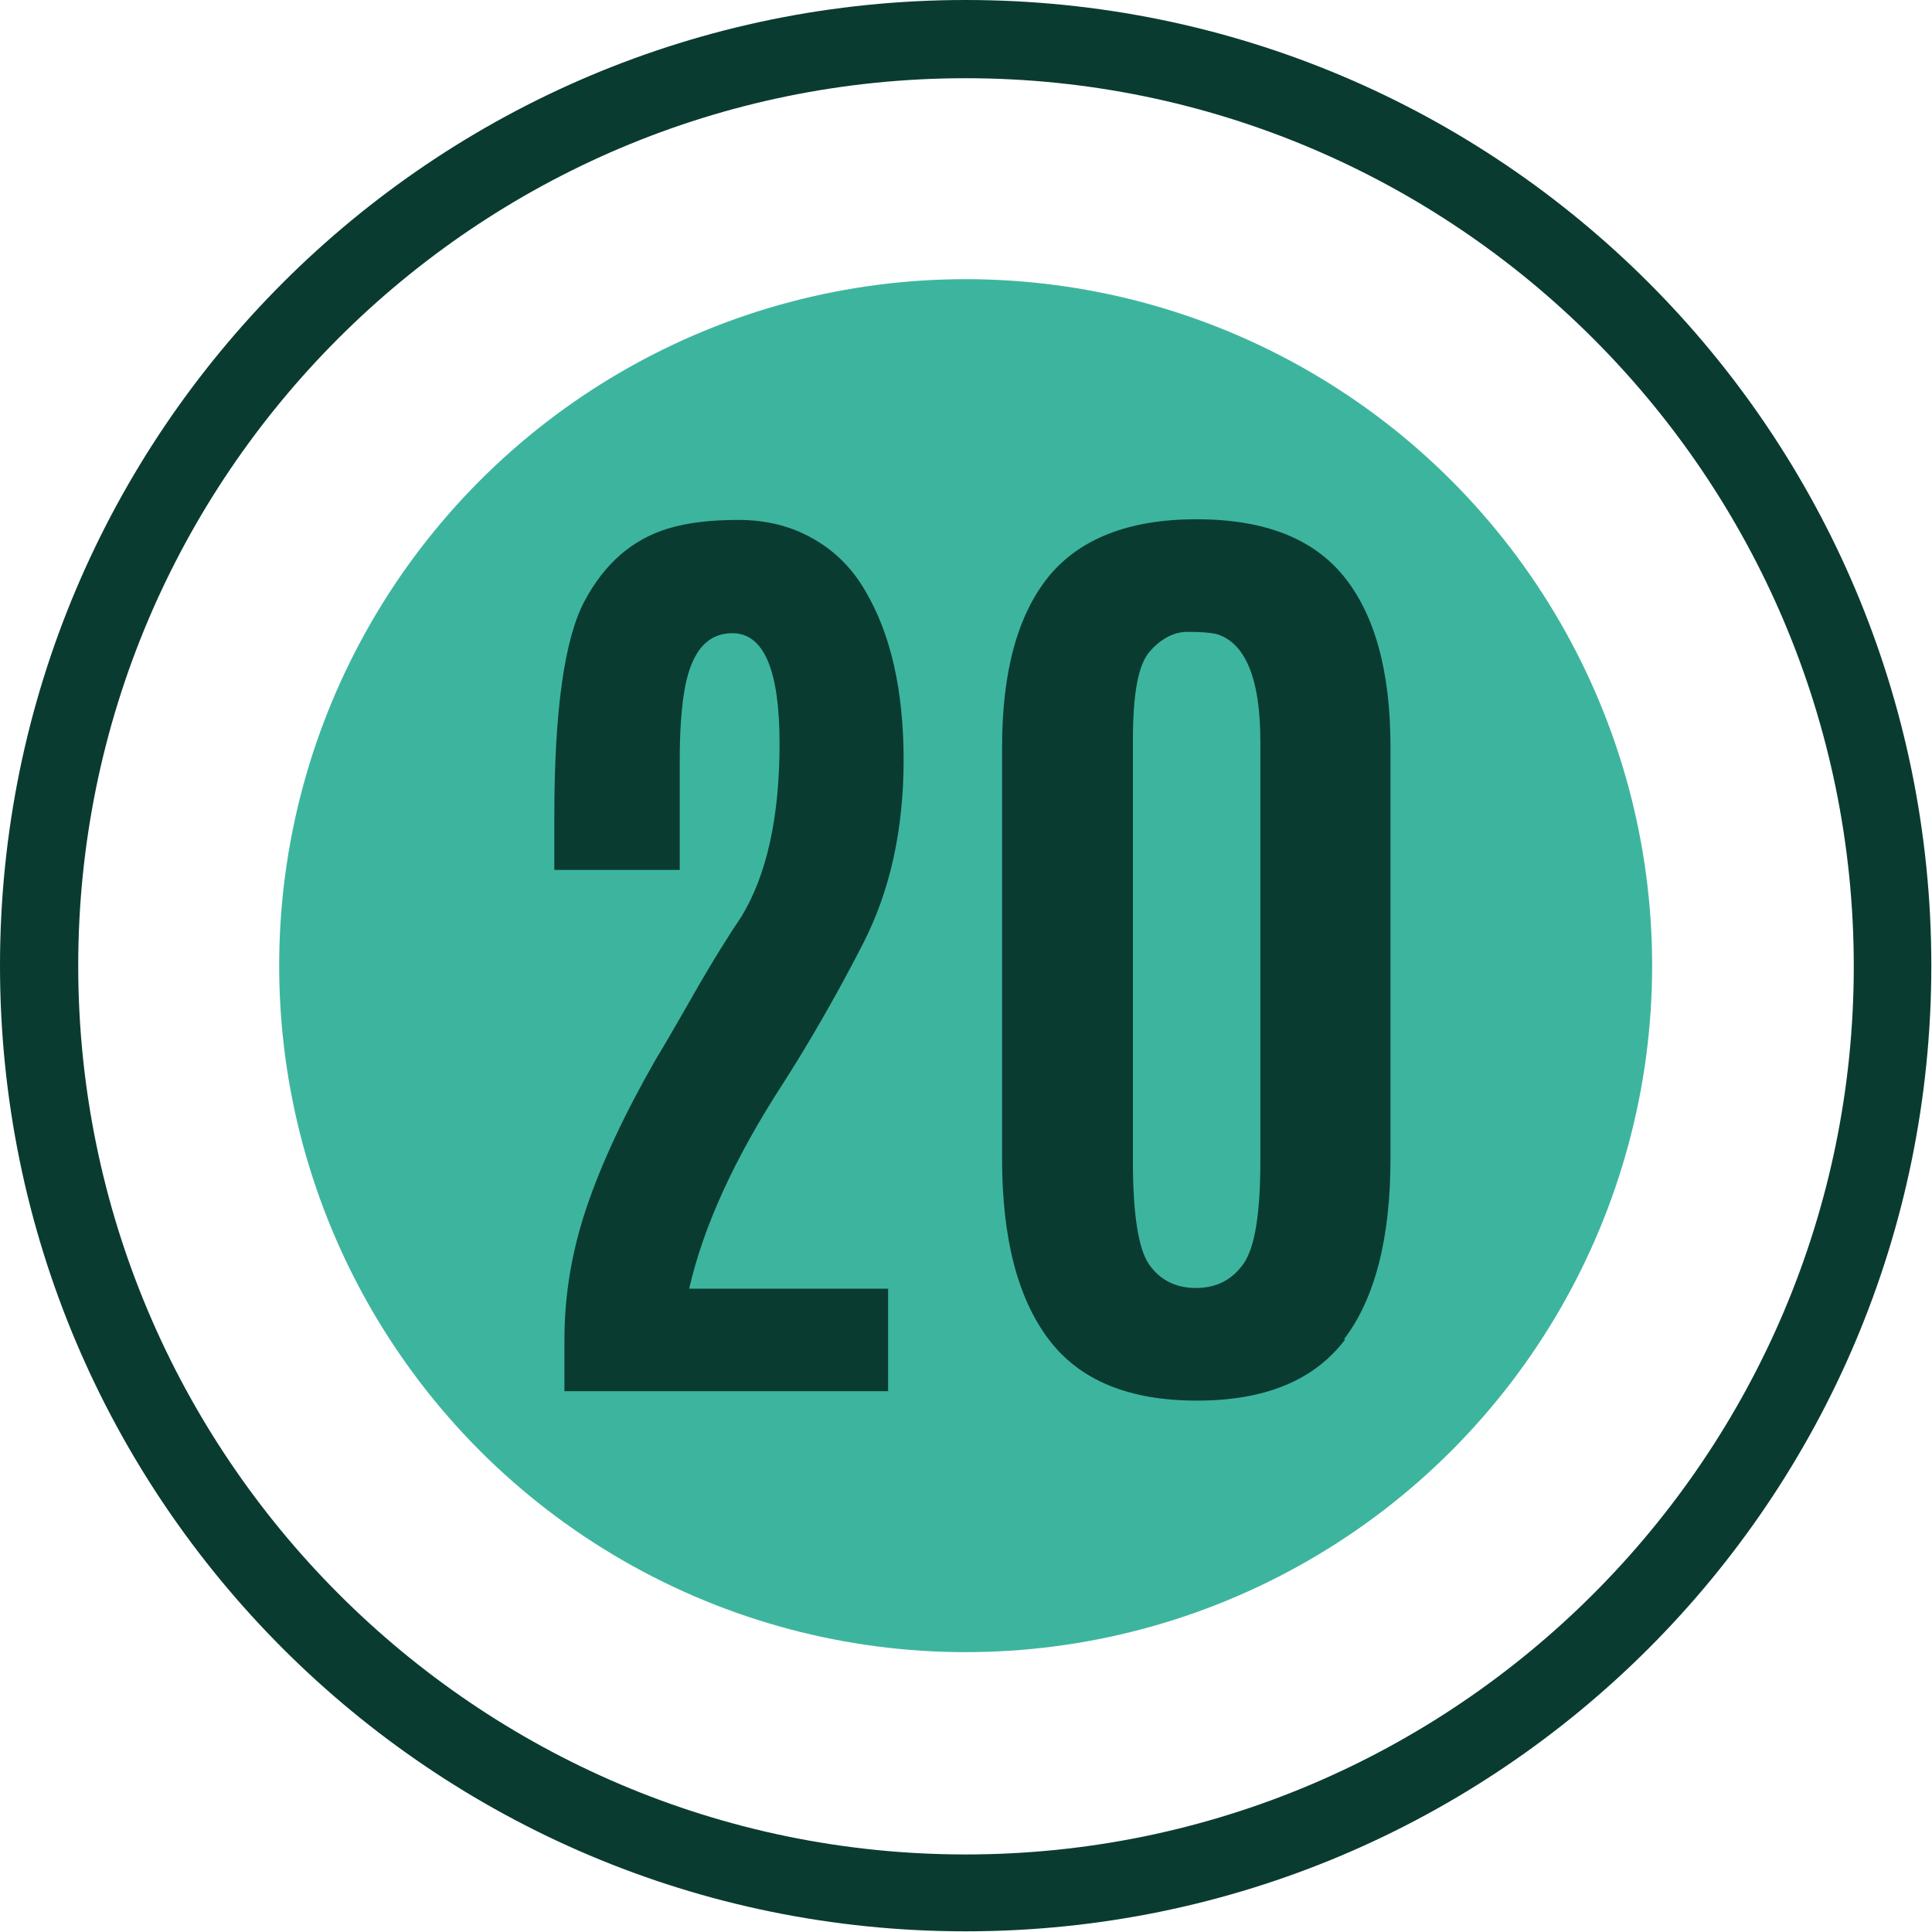
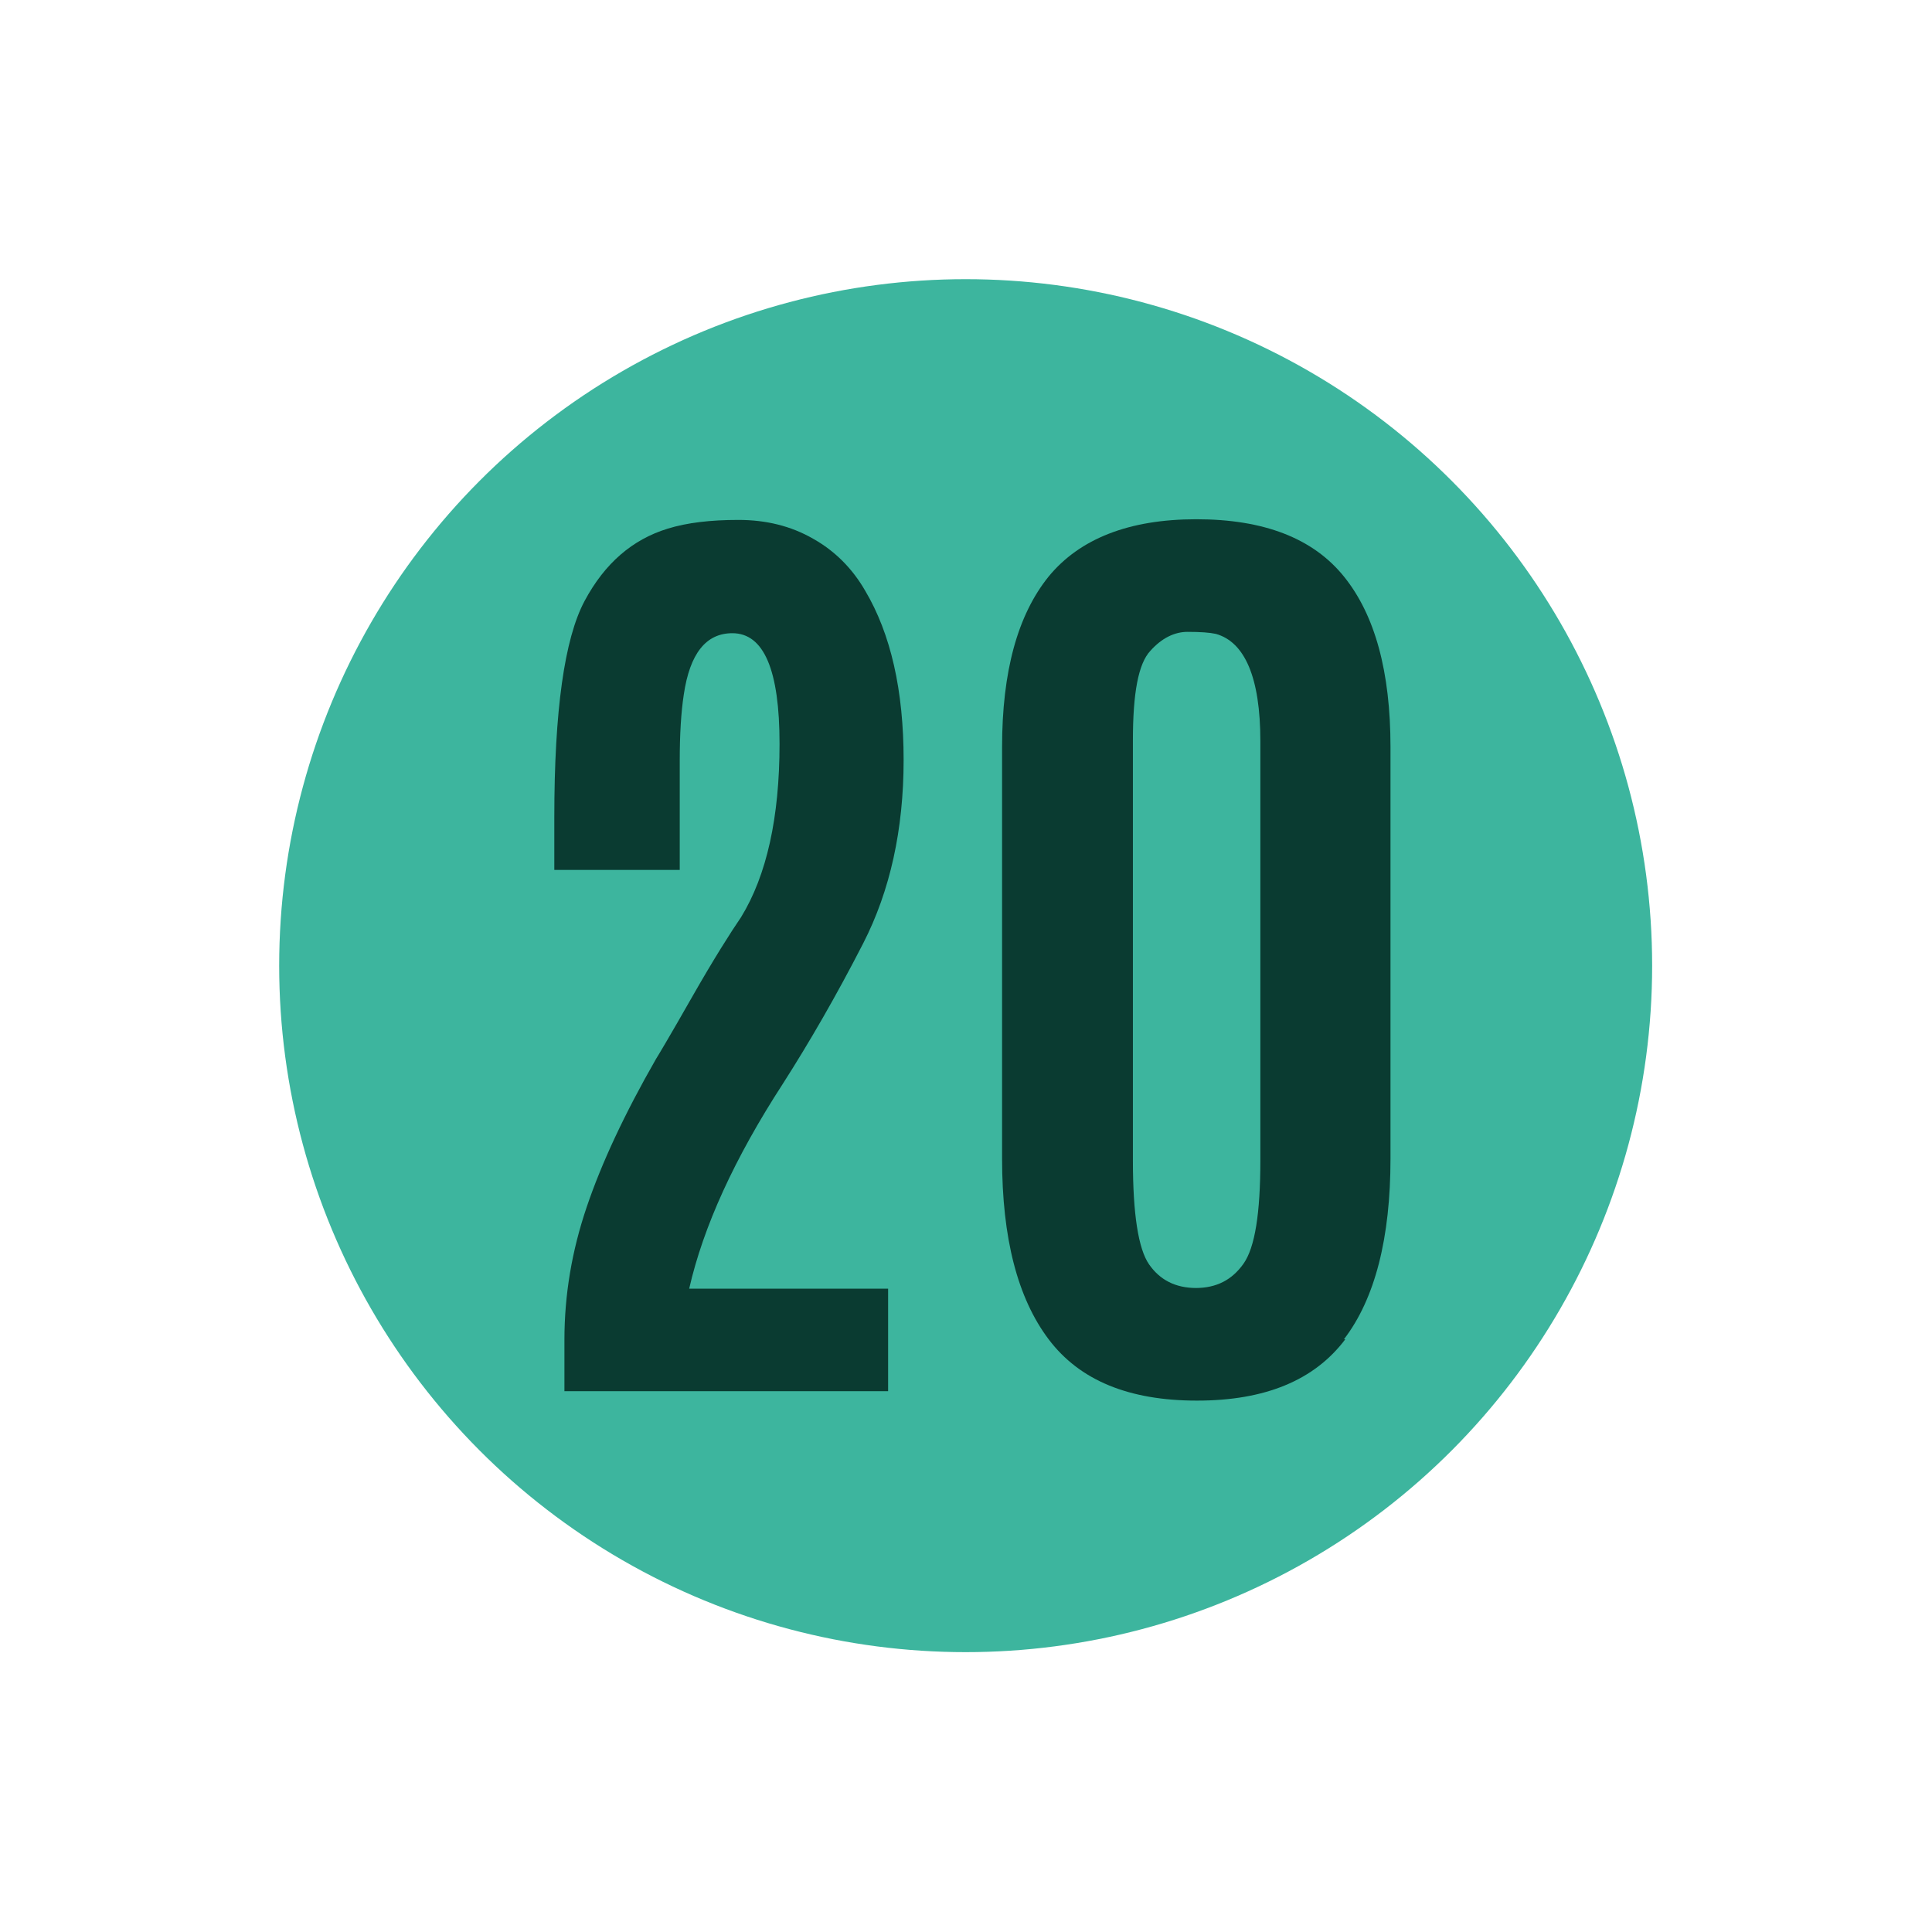
<svg xmlns="http://www.w3.org/2000/svg" id="Calque_1" data-name="Calque 1" viewBox="0 0 28.65 28.65">
  <defs>
    <style>
      .cls-1 {
        fill: #3db59e;
      }

      .cls-2 {
        fill: #0a3b31;
      }
    </style>
  </defs>
  <circle class="cls-1" cx="14.32" cy="14.32" r="10.18" />
-   <path class="cls-2" d="M14.32,1.16c7.26,0,13.17,5.91,13.17,13.17s-5.91,13.17-13.17,13.17S1.16,21.58,1.16,14.32,7.06,1.16,14.32,1.16M14.32,0C6.41,0,0,6.41,0,14.32s6.41,14.32,14.32,14.32,14.32-6.41,14.32-14.32S22.24,0,14.32,0h0Z" />
  <g>
    <path class="cls-2" d="M8.37,20.62v-.75c0-.67.11-1.32.33-1.97.22-.65.56-1.38,1.03-2.2.02-.03.2-.33.53-.91.33-.58.58-.97.73-1.19.38-.62.57-1.48.57-2.57s-.23-1.64-.7-1.64c-.39,0-.63.3-.72.91-.04.26-.06.59-.06.98v1.62h-1.86v-.78c0-1.58.15-2.65.45-3.21.3-.56.71-.91,1.23-1.07.29-.09.64-.13,1.05-.13s.78.09,1.11.28c.32.18.58.44.77.77.38.64.57,1.48.57,2.51s-.2,1.94-.6,2.72c-.4.78-.8,1.47-1.19,2.08-.72,1.11-1.18,2.12-1.39,3.04h2.95v1.52h-4.8Z" />
    <path class="cls-2" d="M19.95,19.86c-.46.61-1.19.91-2.2.91s-1.74-.3-2.2-.91-.69-1.5-.69-2.68v-6.1c0-1.12.23-1.96.69-2.53.46-.56,1.19-.85,2.19-.85s1.73.28,2.19.85.69,1.41.69,2.53v6.1c0,1.18-.23,2.08-.69,2.68ZM17.73,19.1c.31,0,.54-.12.71-.36.17-.24.25-.75.25-1.53v-6.22c0-.94-.23-1.47-.66-1.59-.09-.02-.23-.03-.42-.03s-.38.09-.55.28c-.18.19-.26.63-.26,1.33v6.23c0,.79.08,1.31.24,1.54.16.23.39.35.7.35Z" />
  </g>
</svg>